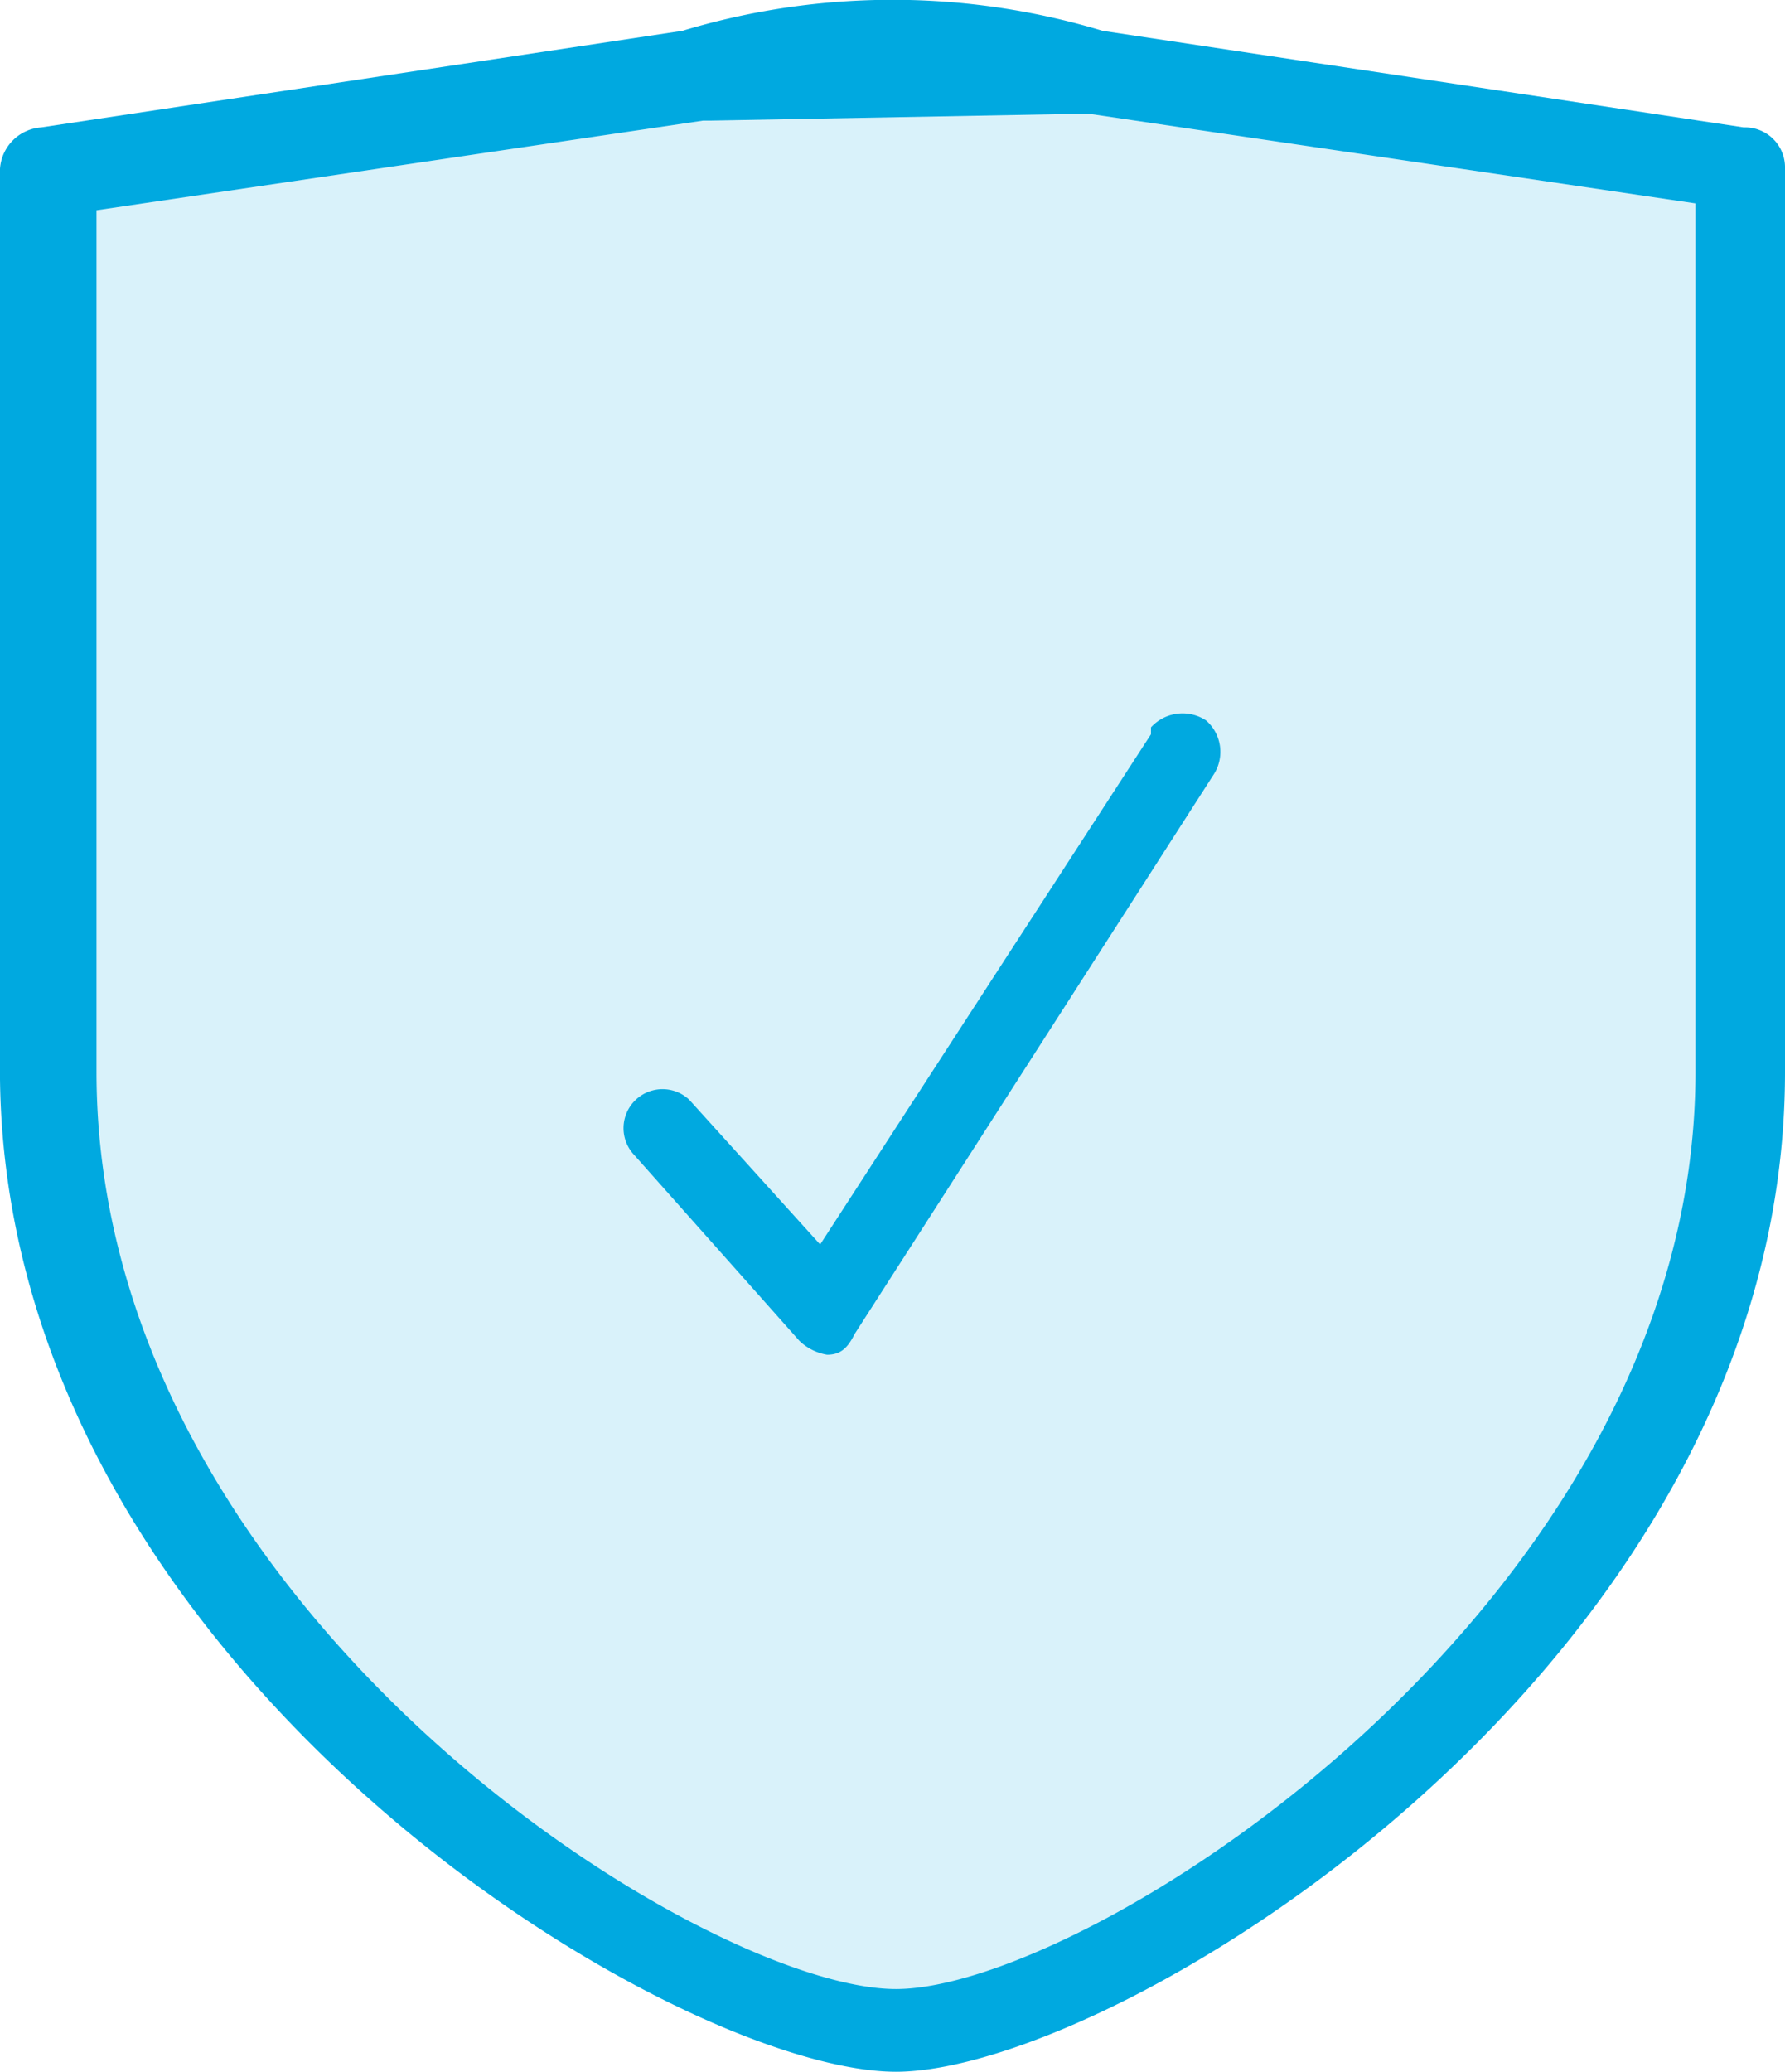
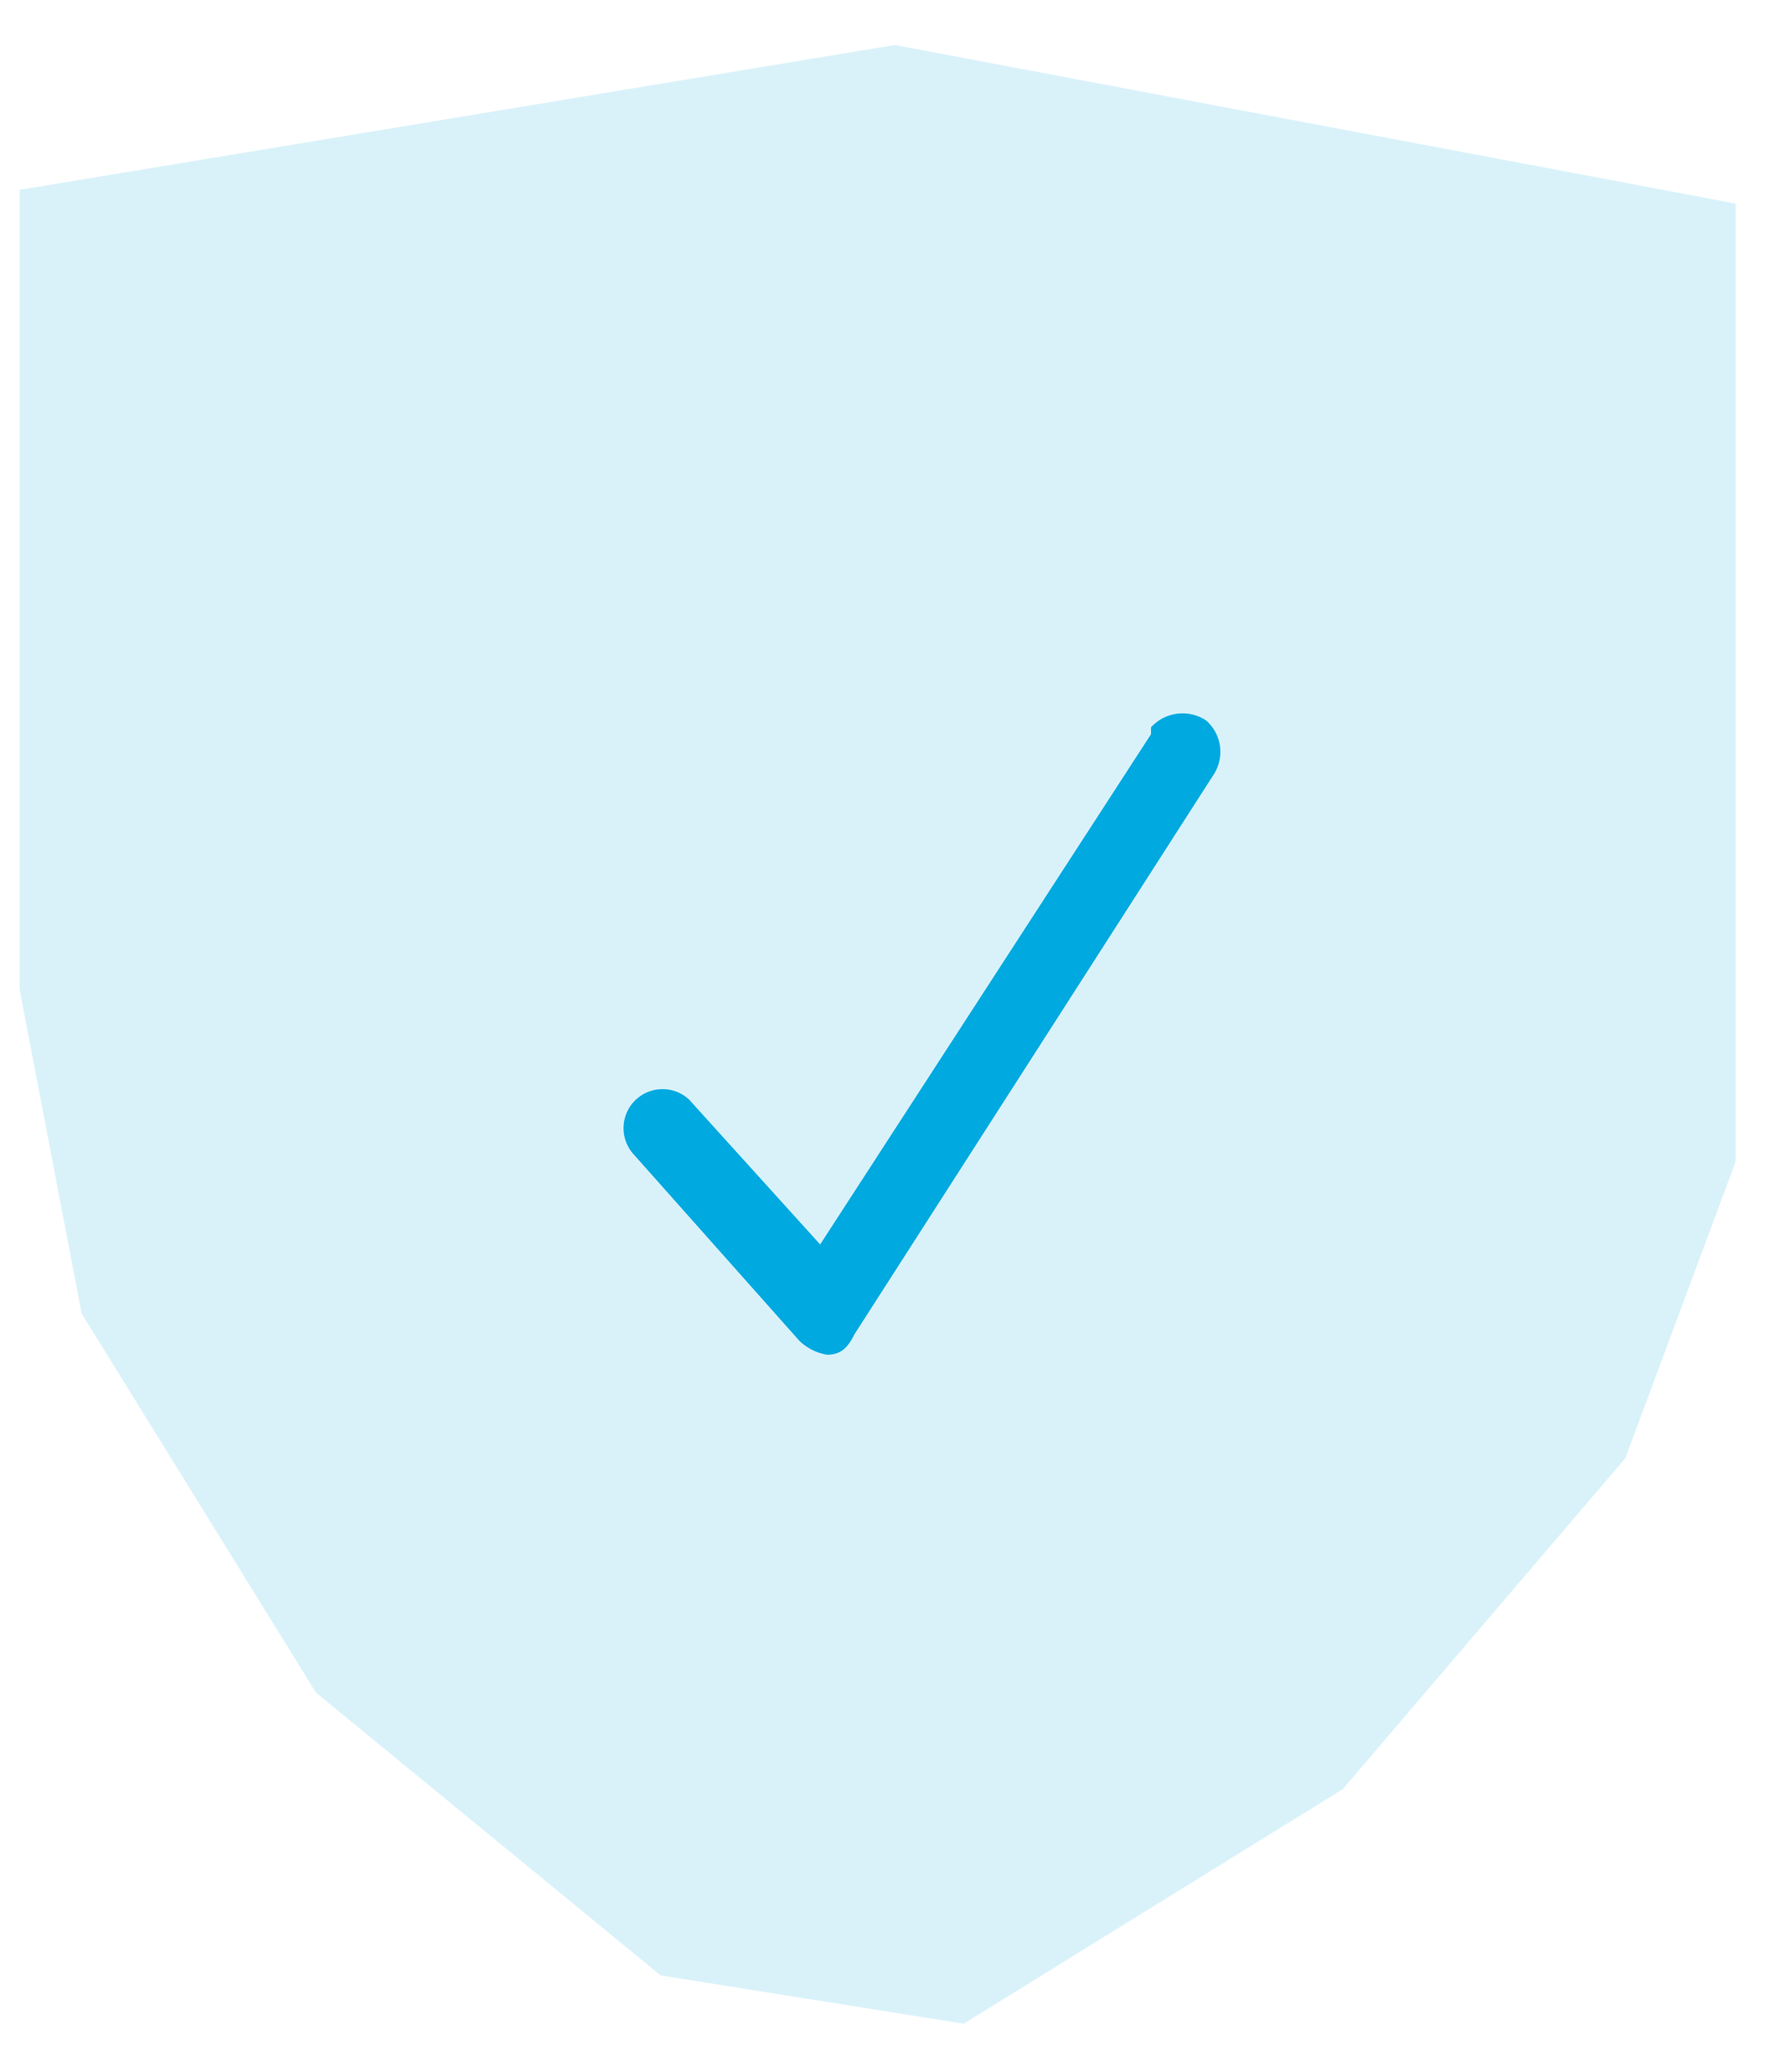
<svg xmlns="http://www.w3.org/2000/svg" width="31.219" height="36.222" viewBox="0 0 31.219 36.222">
  <g id="Grupo_10322" transform="translate(-975.517 -2852.209)">
    <g id="Grupo_10305" transform="translate(975.517 2852.209)">
      <path id="Trazado_7590" d="M633.108,2793.9l14.706,2.772v16.754l-1.929,5.183-4.942,5.786-6.629,4.1-5.3-.844-6.027-4.942-4.1-6.63-1.085-5.665v-13.982Z" transform="translate(-617.459 -2793.113)" fill="#00a9e0" opacity="0.15" />
      <g id="Grupo_10300" transform="translate(0 0)">
-         <path id="Trazado_1923" d="M159.97,74.072c3.857,0,15.549-7.112,15.549-17.478V40.8a.7.7,0,0,0-.723-.723l-11.21-1.688a12.73,12.73,0,0,0-7.353,0l-11.21,1.688a.778.778,0,0,0-.723.723V56.714C144.421,67.08,156.113,74.072,159.97,74.072Zm3.255-34.233h.121l10.607,1.567V56.594c0,9.281-10.607,16.032-13.982,16.032S145.988,66,145.988,56.594V41.526l10.607-1.567h.121" transform="translate(-144.3 -37.85)" fill="#00a9e0" />
        <path id="Trazado_1924" d="M156.432,59.171a.914.914,0,0,0,.482.241h0c.241,0,.362-.121.482-.362l6.268-9.764a.73.73,0,0,0-.121-.964.747.747,0,0,0-.964.121v.121l-5.786,8.92-2.29-2.531a.682.682,0,0,0-.964.964Z" transform="translate(-142.449 -35.726)" fill="#00a9e0" />
      </g>
    </g>
  </g>
</svg>